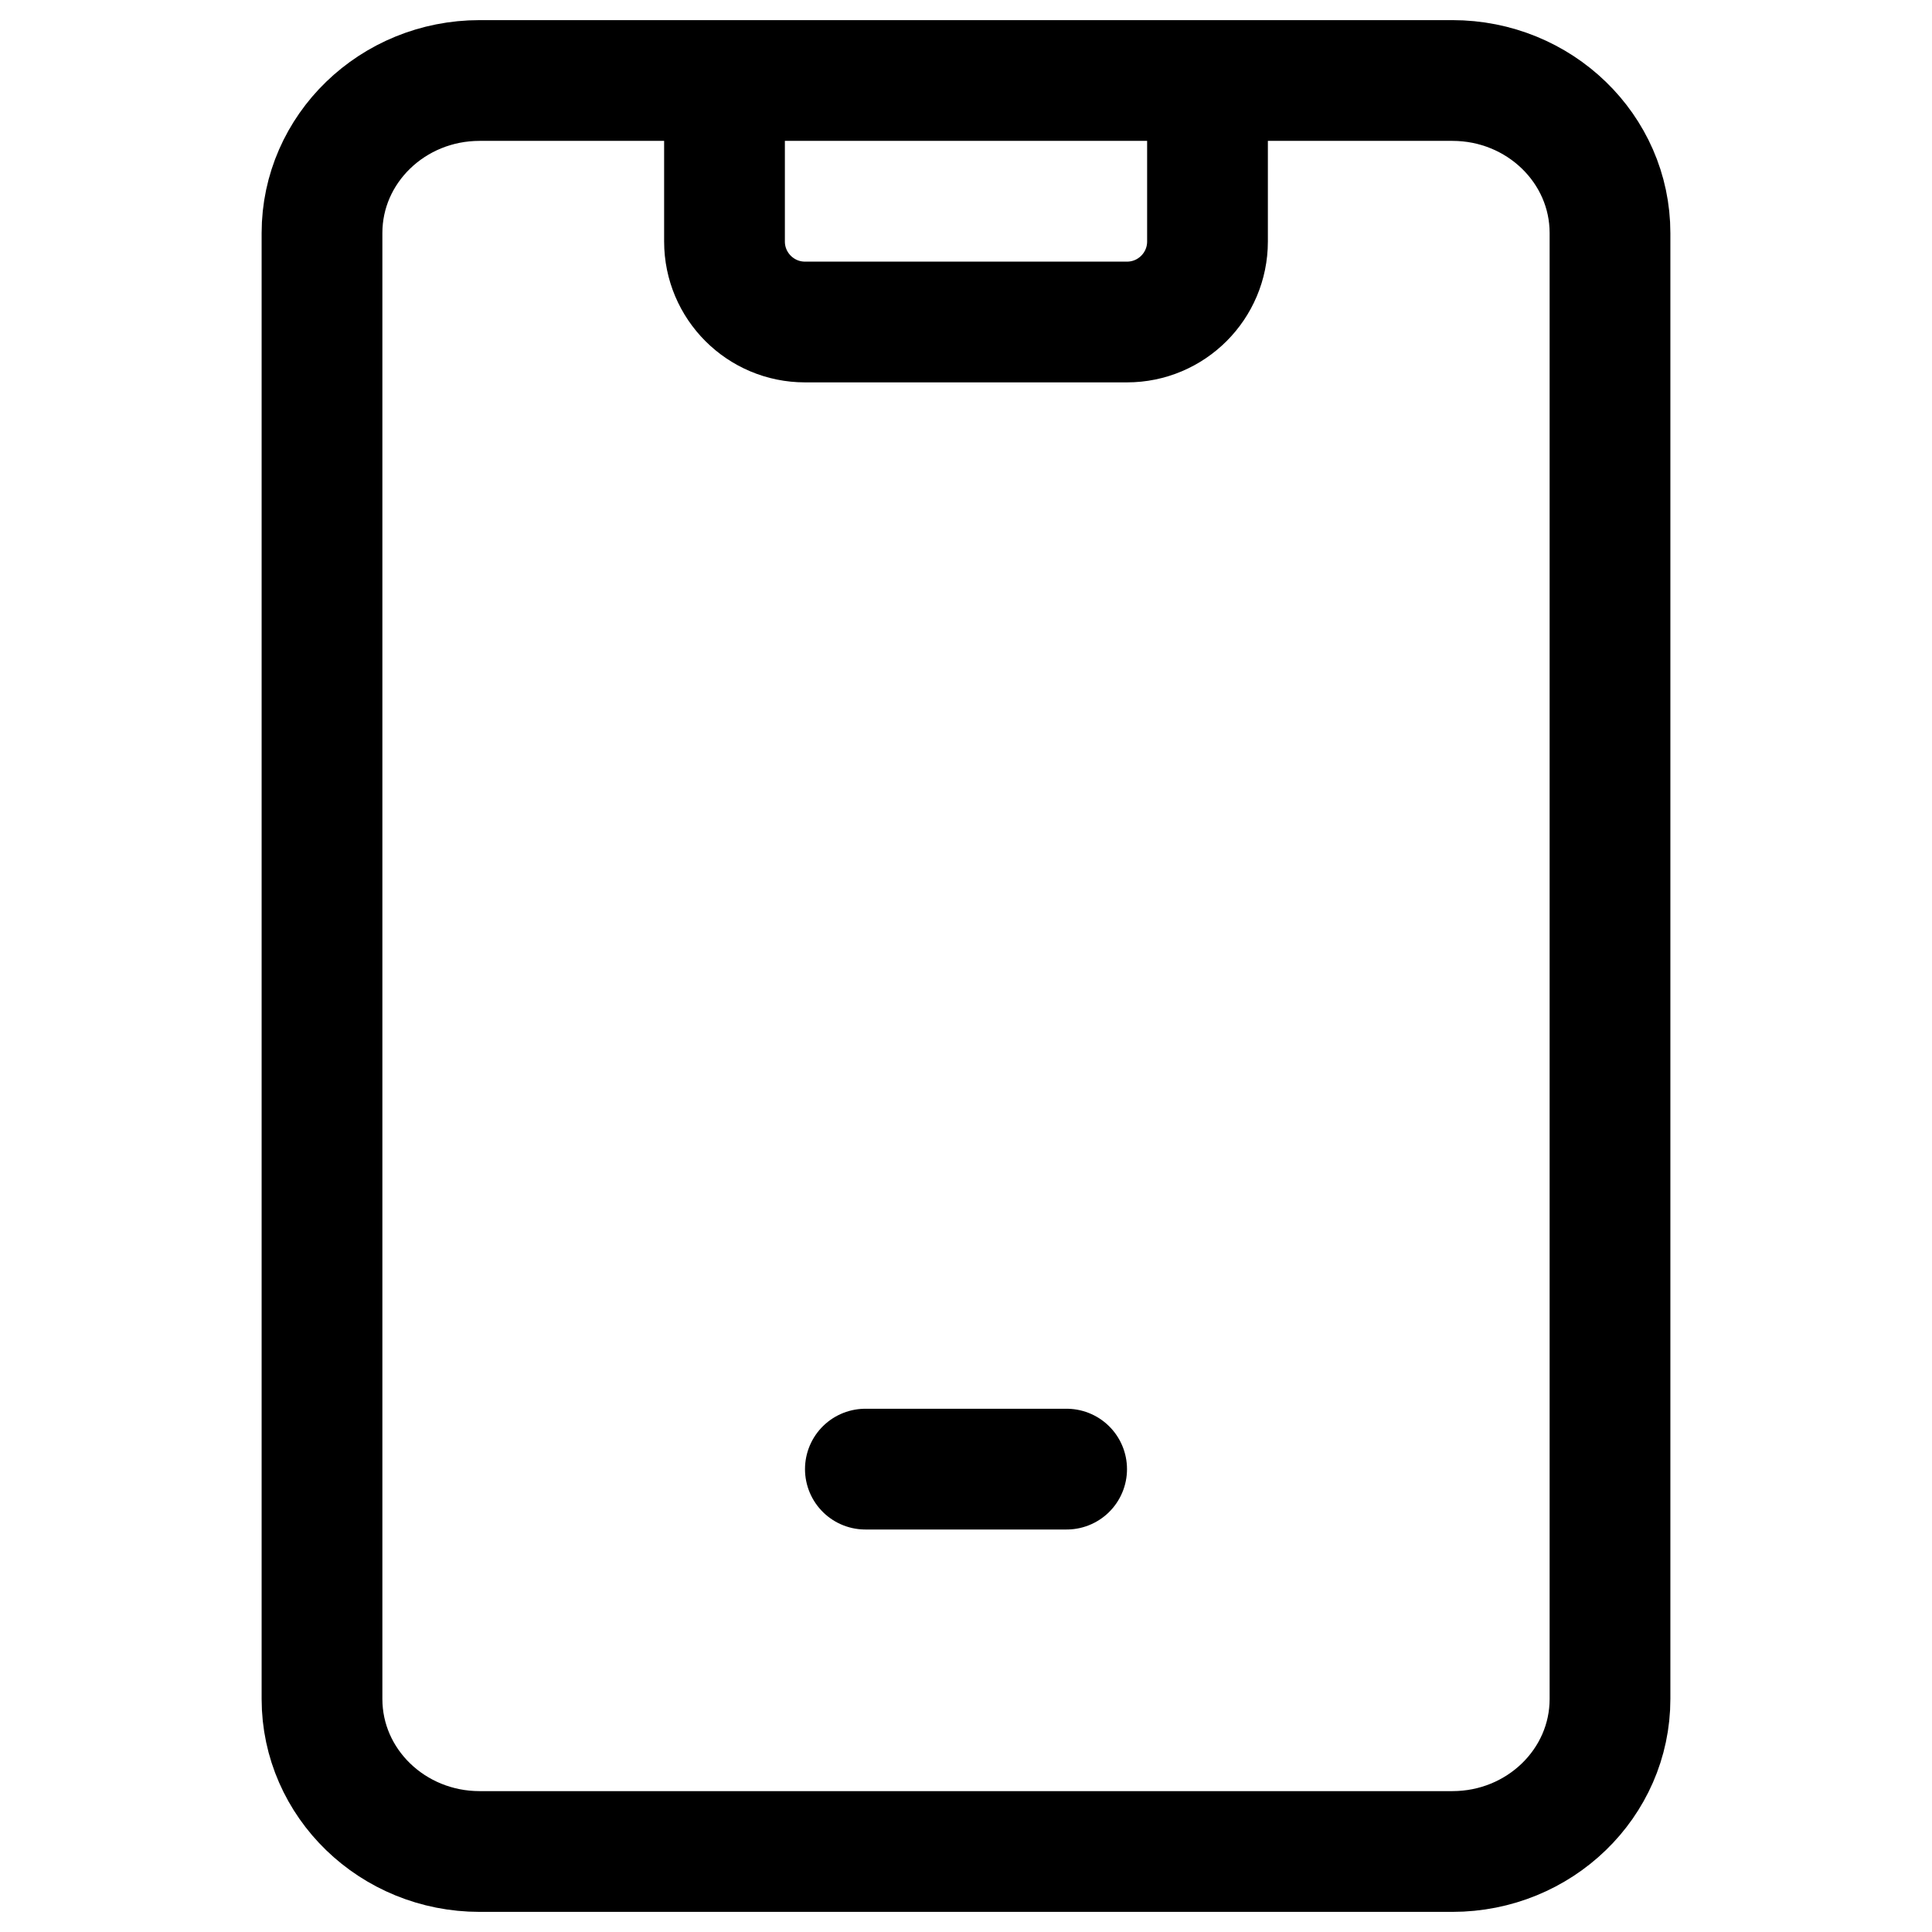
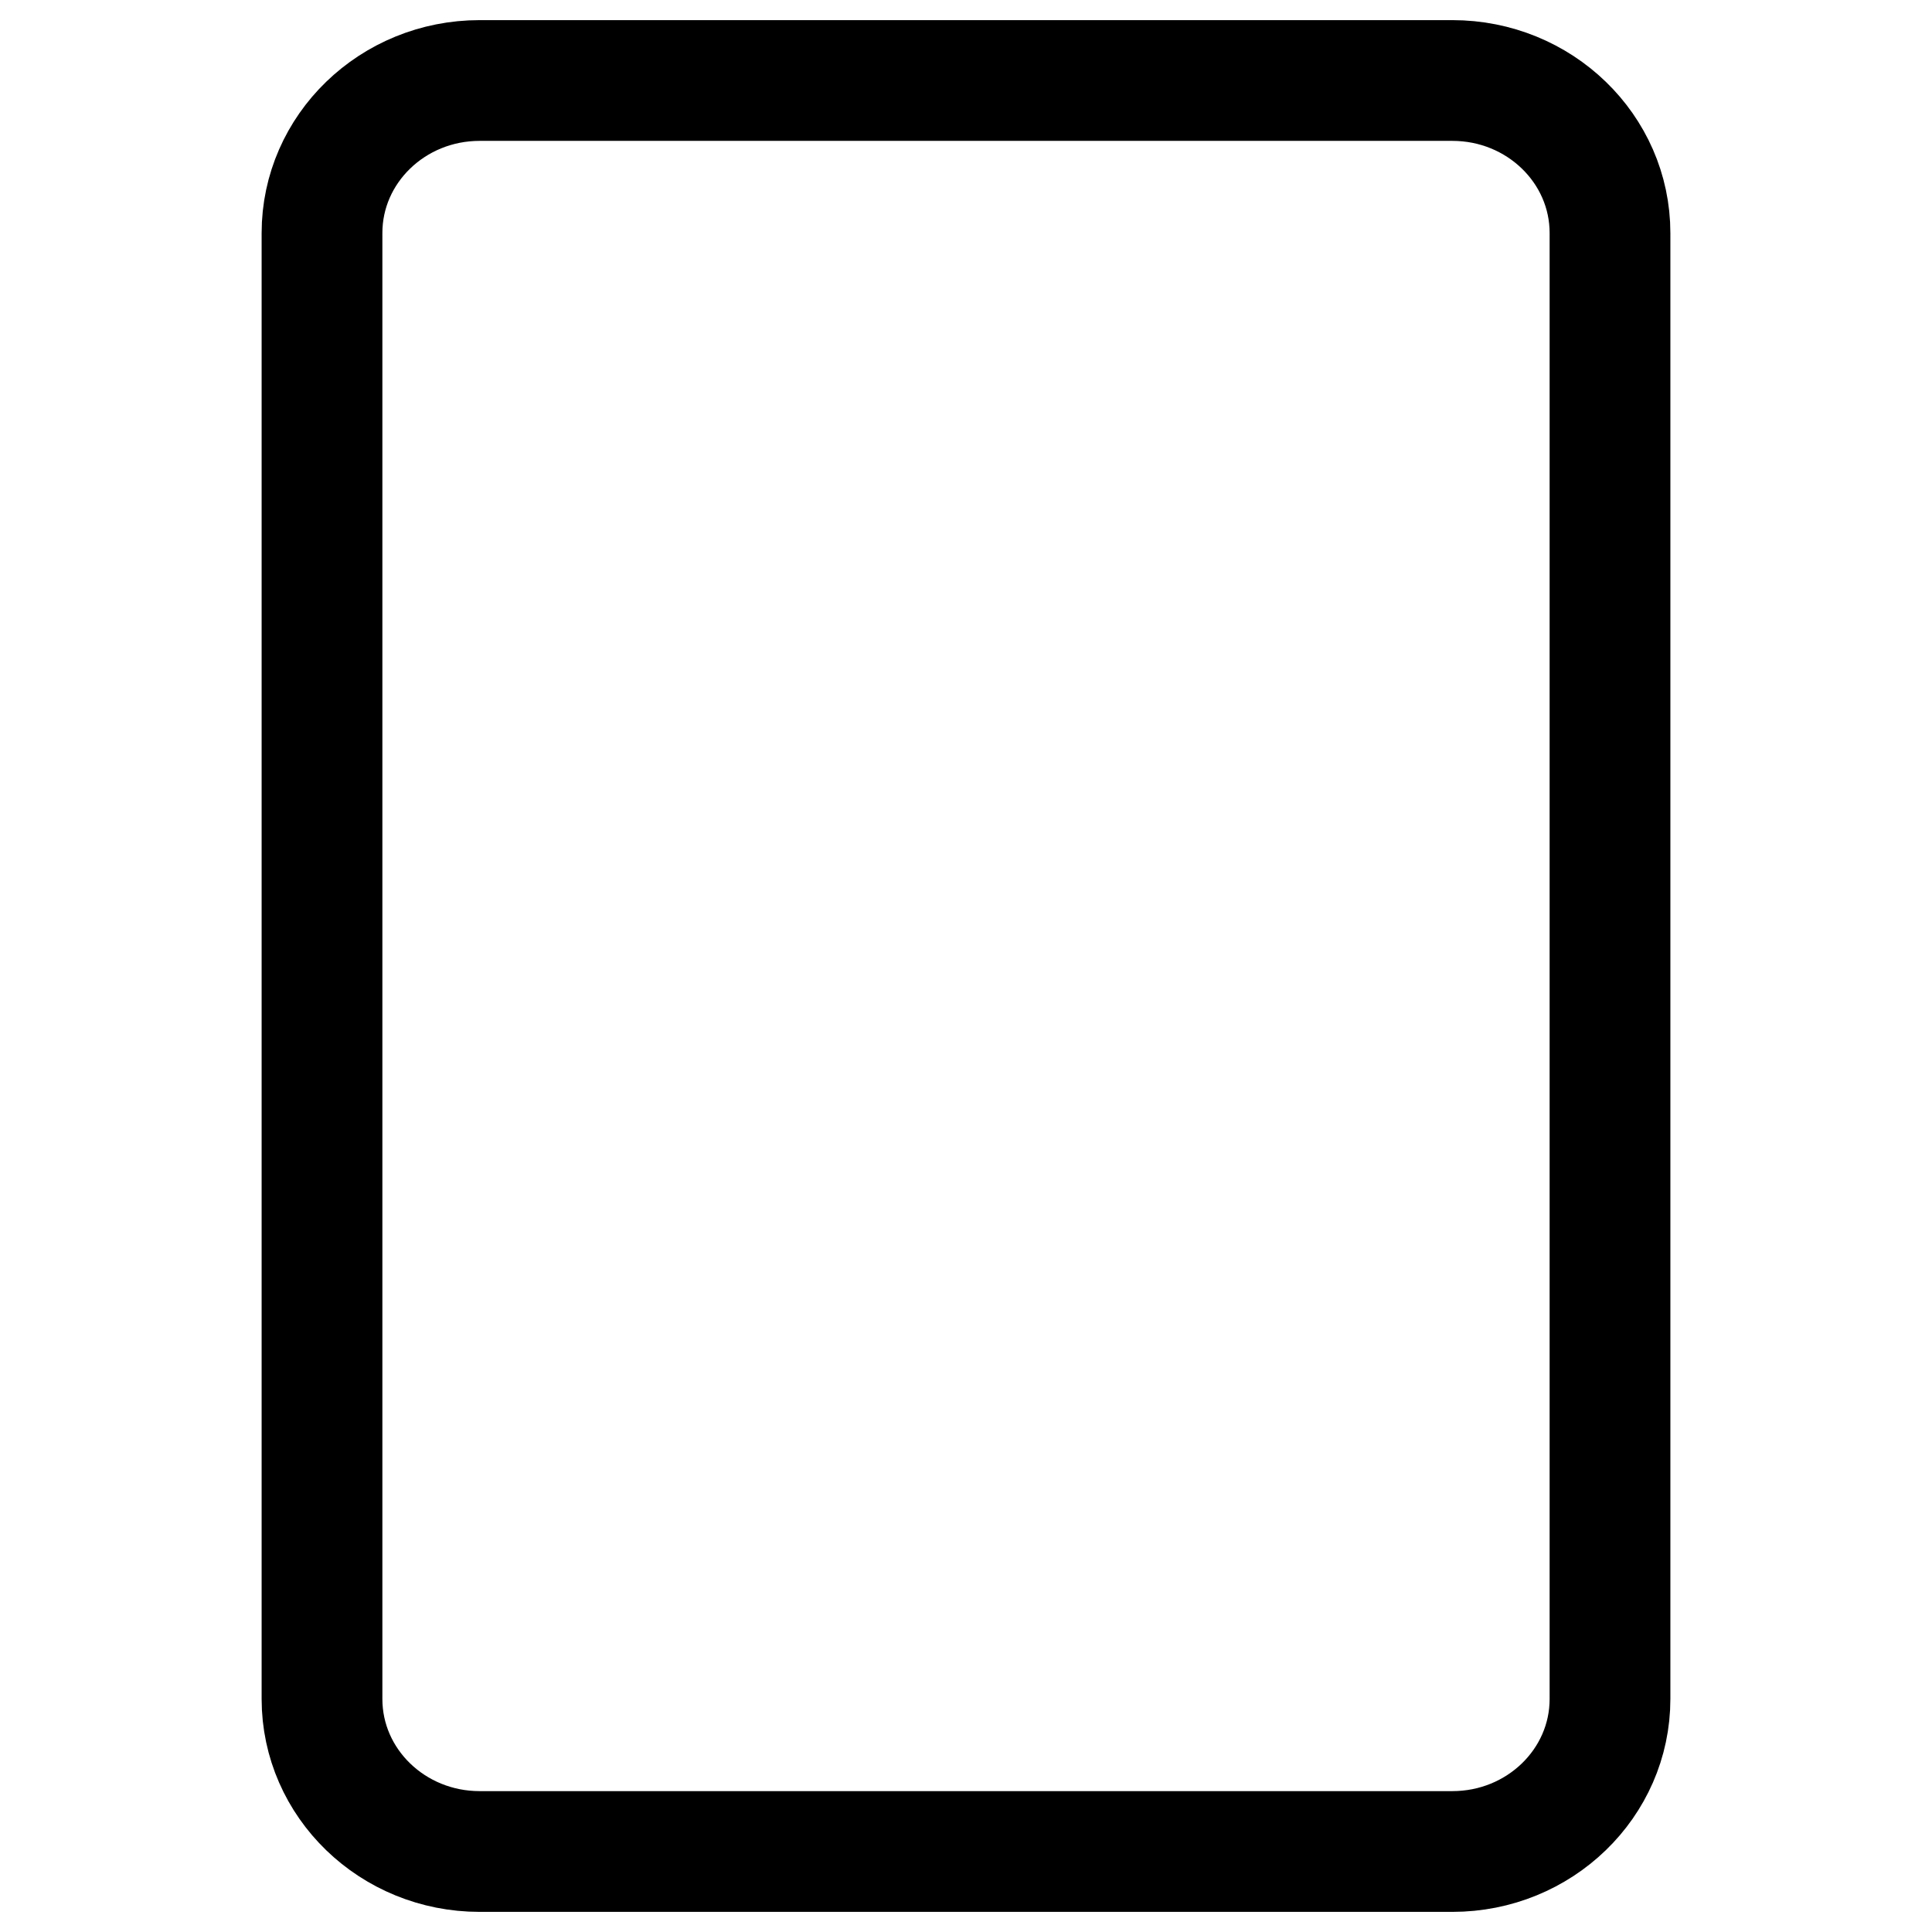
<svg xmlns="http://www.w3.org/2000/svg" width="24" height="24" viewBox="0 0 24 24" fill="none">
  <path d="M18.042 1H5.958C4.877 1 4 1.848 4 2.895V21.105C4 22.152 4.877 23 5.958 23H18.042C19.123 23 20 22.152 20 21.105V2.895C20 1.848 19.123 1 18.042 1Z" stroke="black" stroke-width="1.5" stroke-miterlimit="10" stroke-linecap="round" stroke-linejoin="round" />
-   <path d="M9 1V3C9 3.552 9.448 4 10 4H14C14.552 4 15 3.552 15 3V1" stroke="black" stroke-width="1.5" />
-   <line x1="10.75" y1="18.25" x2="13.25" y2="18.25" stroke="black" stroke-width="1.5" stroke-linecap="round" />
</svg>